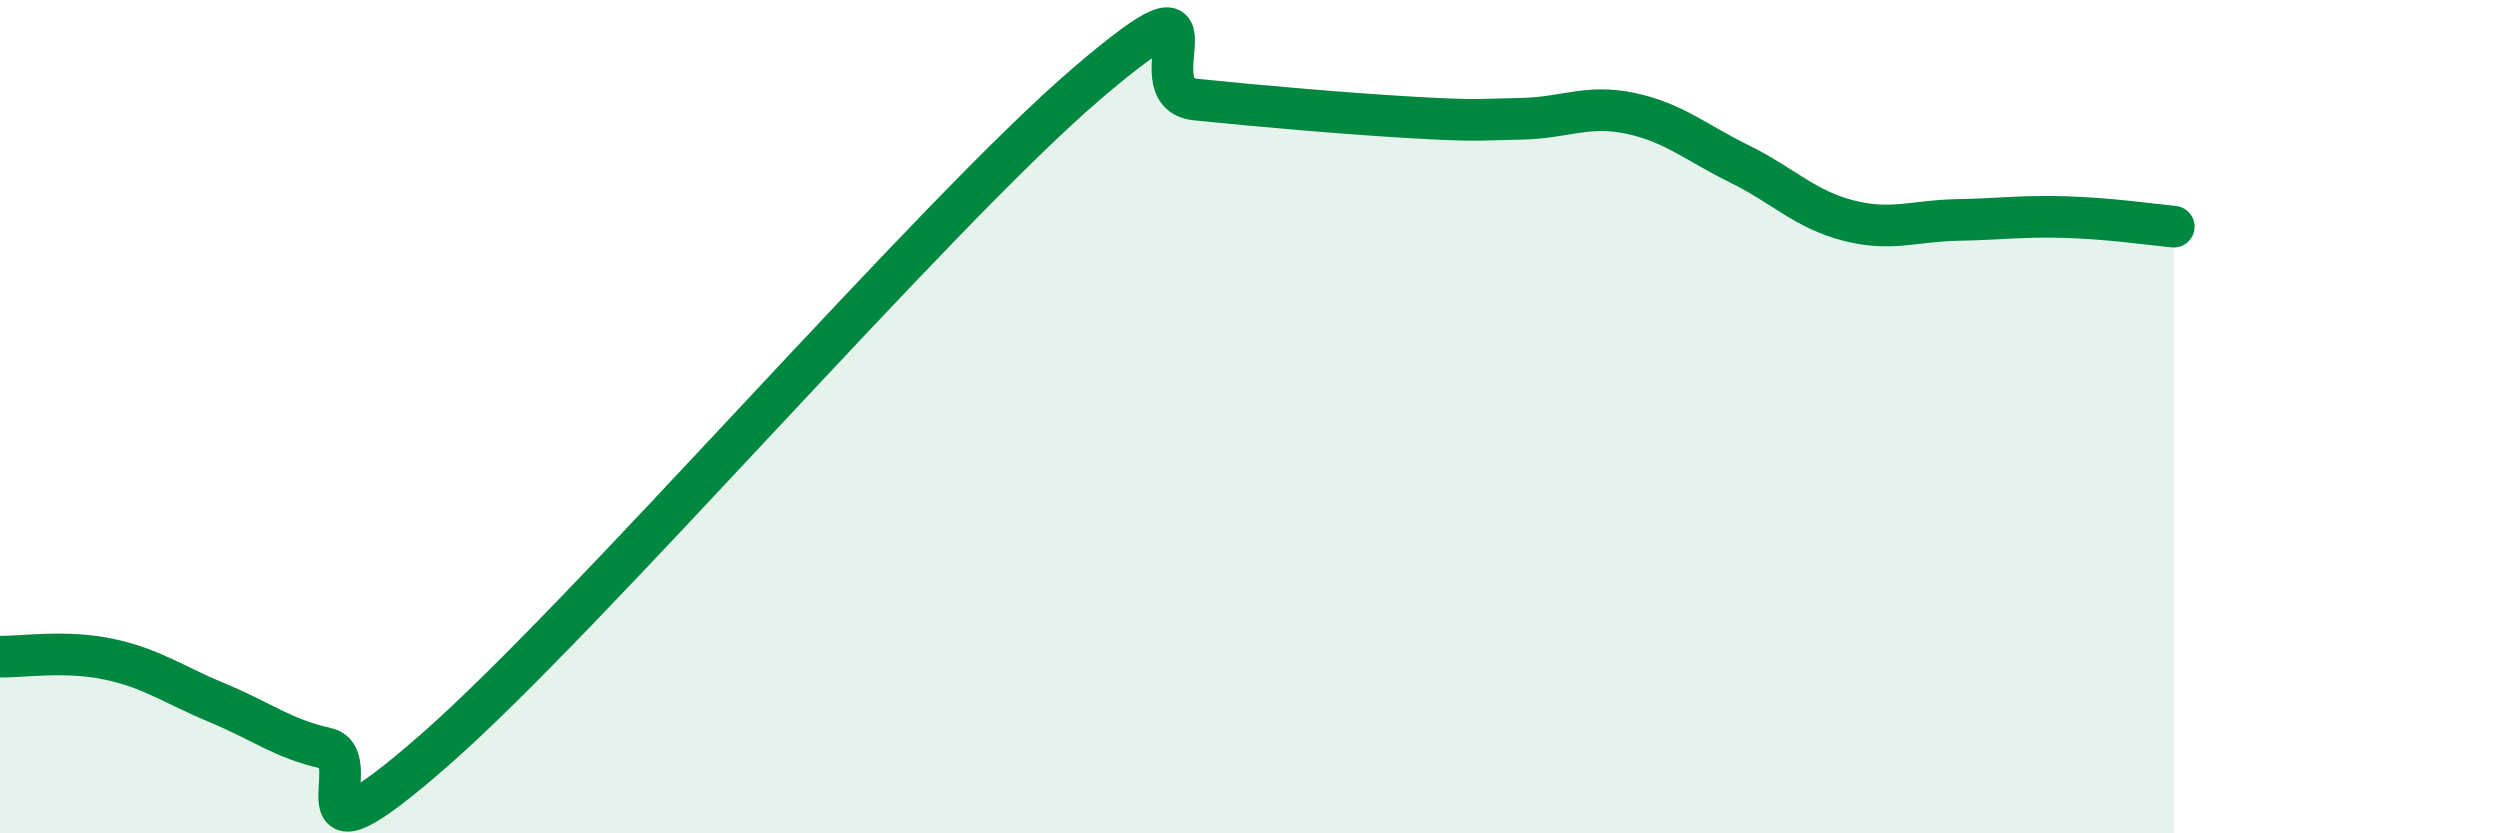
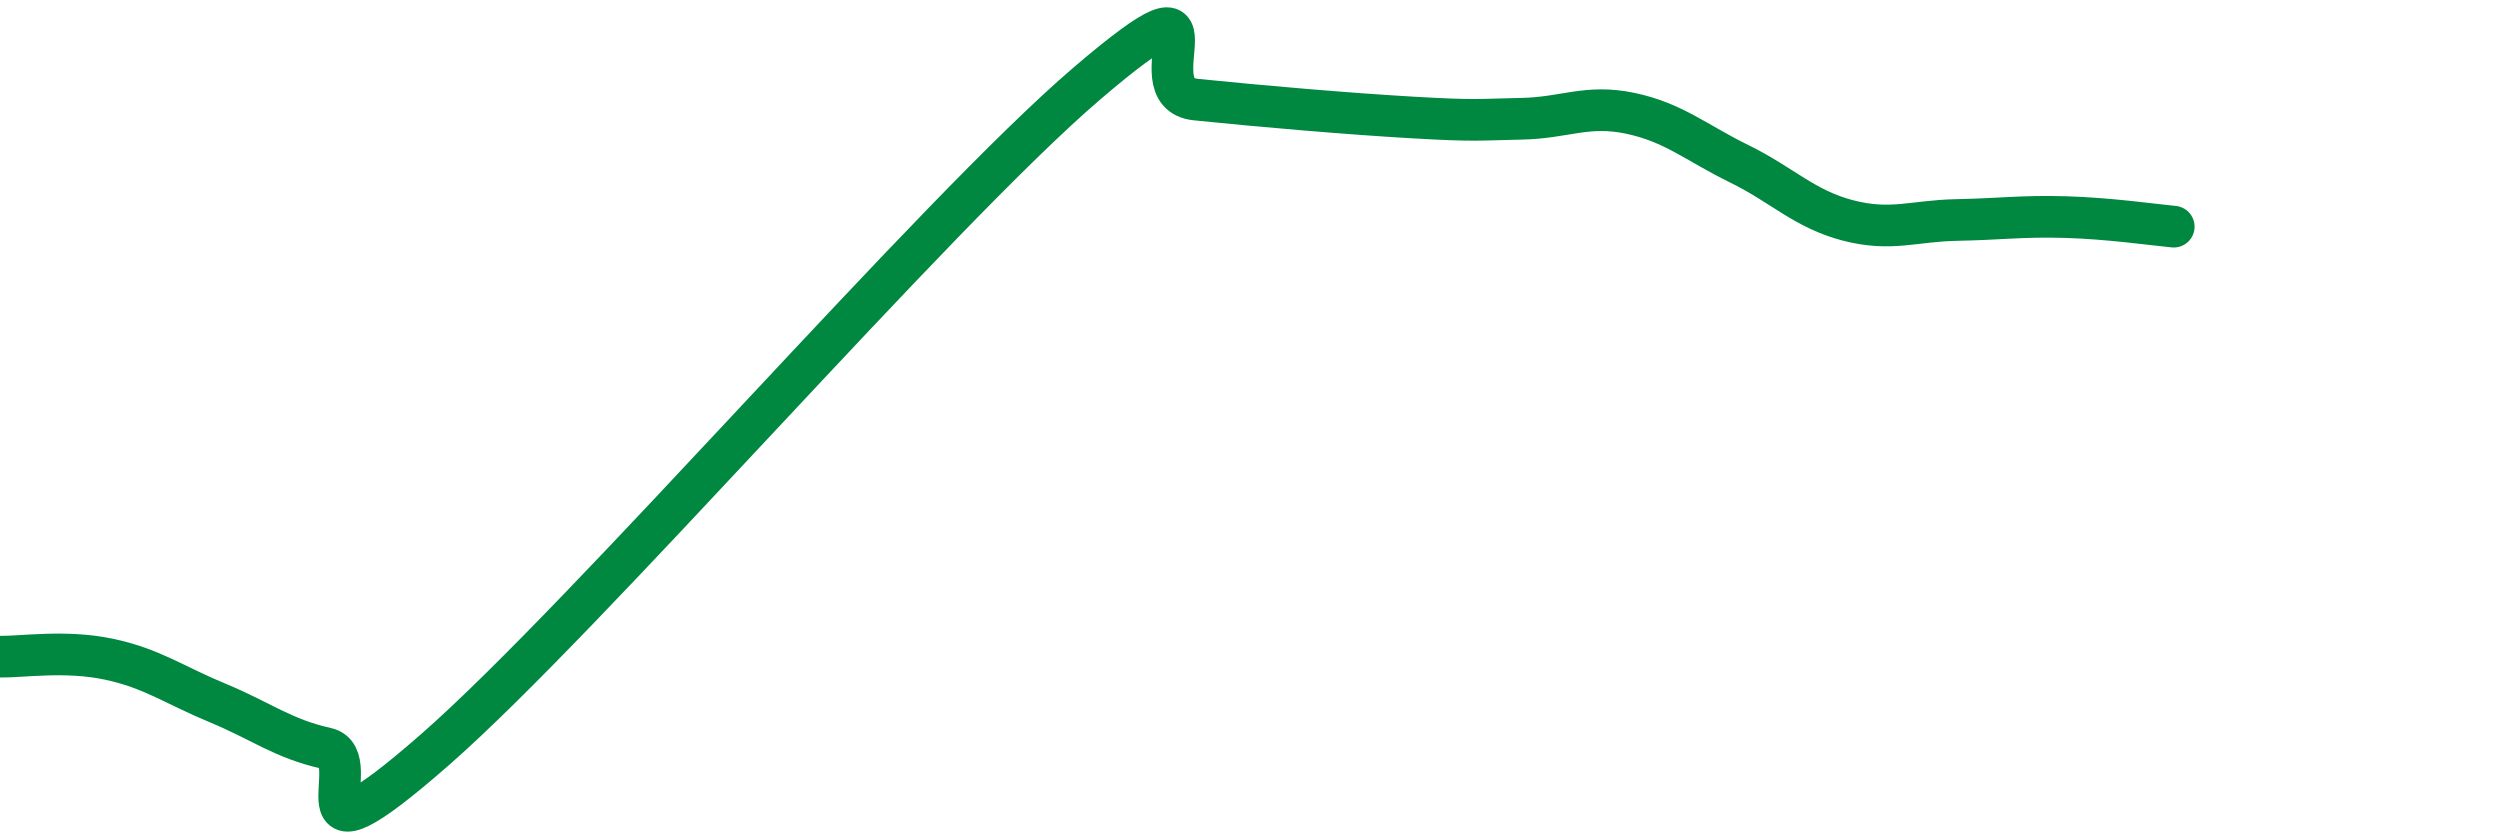
<svg xmlns="http://www.w3.org/2000/svg" width="60" height="20" viewBox="0 0 60 20">
-   <path d="M 0,15.76 C 0.52,15.77 1.57,15.6 2.61,15.82 C 3.65,16.04 4.18,16.44 5.22,16.87 C 6.26,17.3 6.79,17.73 7.83,17.96 C 8.87,18.19 6.78,21.19 10.43,18 C 14.08,14.81 22.44,5.12 26.09,2 C 29.74,-1.12 27.14,2.23 28.7,2.39 C 30.26,2.55 32.35,2.73 33.91,2.82 C 35.47,2.91 35.48,2.87 36.52,2.85 C 37.56,2.83 38.09,2.5 39.13,2.72 C 40.17,2.94 40.7,3.42 41.74,3.93 C 42.78,4.44 43.31,5.02 44.35,5.29 C 45.39,5.56 45.92,5.3 46.96,5.28 C 48,5.26 48.53,5.18 49.57,5.21 C 50.61,5.24 51.65,5.39 52.17,5.44L52.17 20L0 20Z" fill="#008740" opacity="0.1" stroke-linecap="round" stroke-linejoin="round" />
  <path d="M 0,15.76 C 0.52,15.77 1.57,15.6 2.61,15.82 C 3.65,16.04 4.18,16.44 5.22,16.87 C 6.26,17.3 6.79,17.73 7.83,17.96 C 8.87,18.19 6.78,21.19 10.43,18 C 14.08,14.81 22.44,5.12 26.09,2 C 29.74,-1.12 27.14,2.23 28.7,2.39 C 30.26,2.55 32.35,2.73 33.91,2.82 C 35.47,2.91 35.48,2.87 36.52,2.85 C 37.56,2.83 38.09,2.5 39.13,2.72 C 40.17,2.94 40.7,3.42 41.74,3.93 C 42.78,4.44 43.31,5.02 44.35,5.29 C 45.39,5.56 45.92,5.3 46.96,5.28 C 48,5.26 48.53,5.18 49.57,5.21 C 50.61,5.24 51.65,5.39 52.17,5.44" stroke="#008740" stroke-width="1" fill="none" stroke-linecap="round" stroke-linejoin="round" />
</svg>